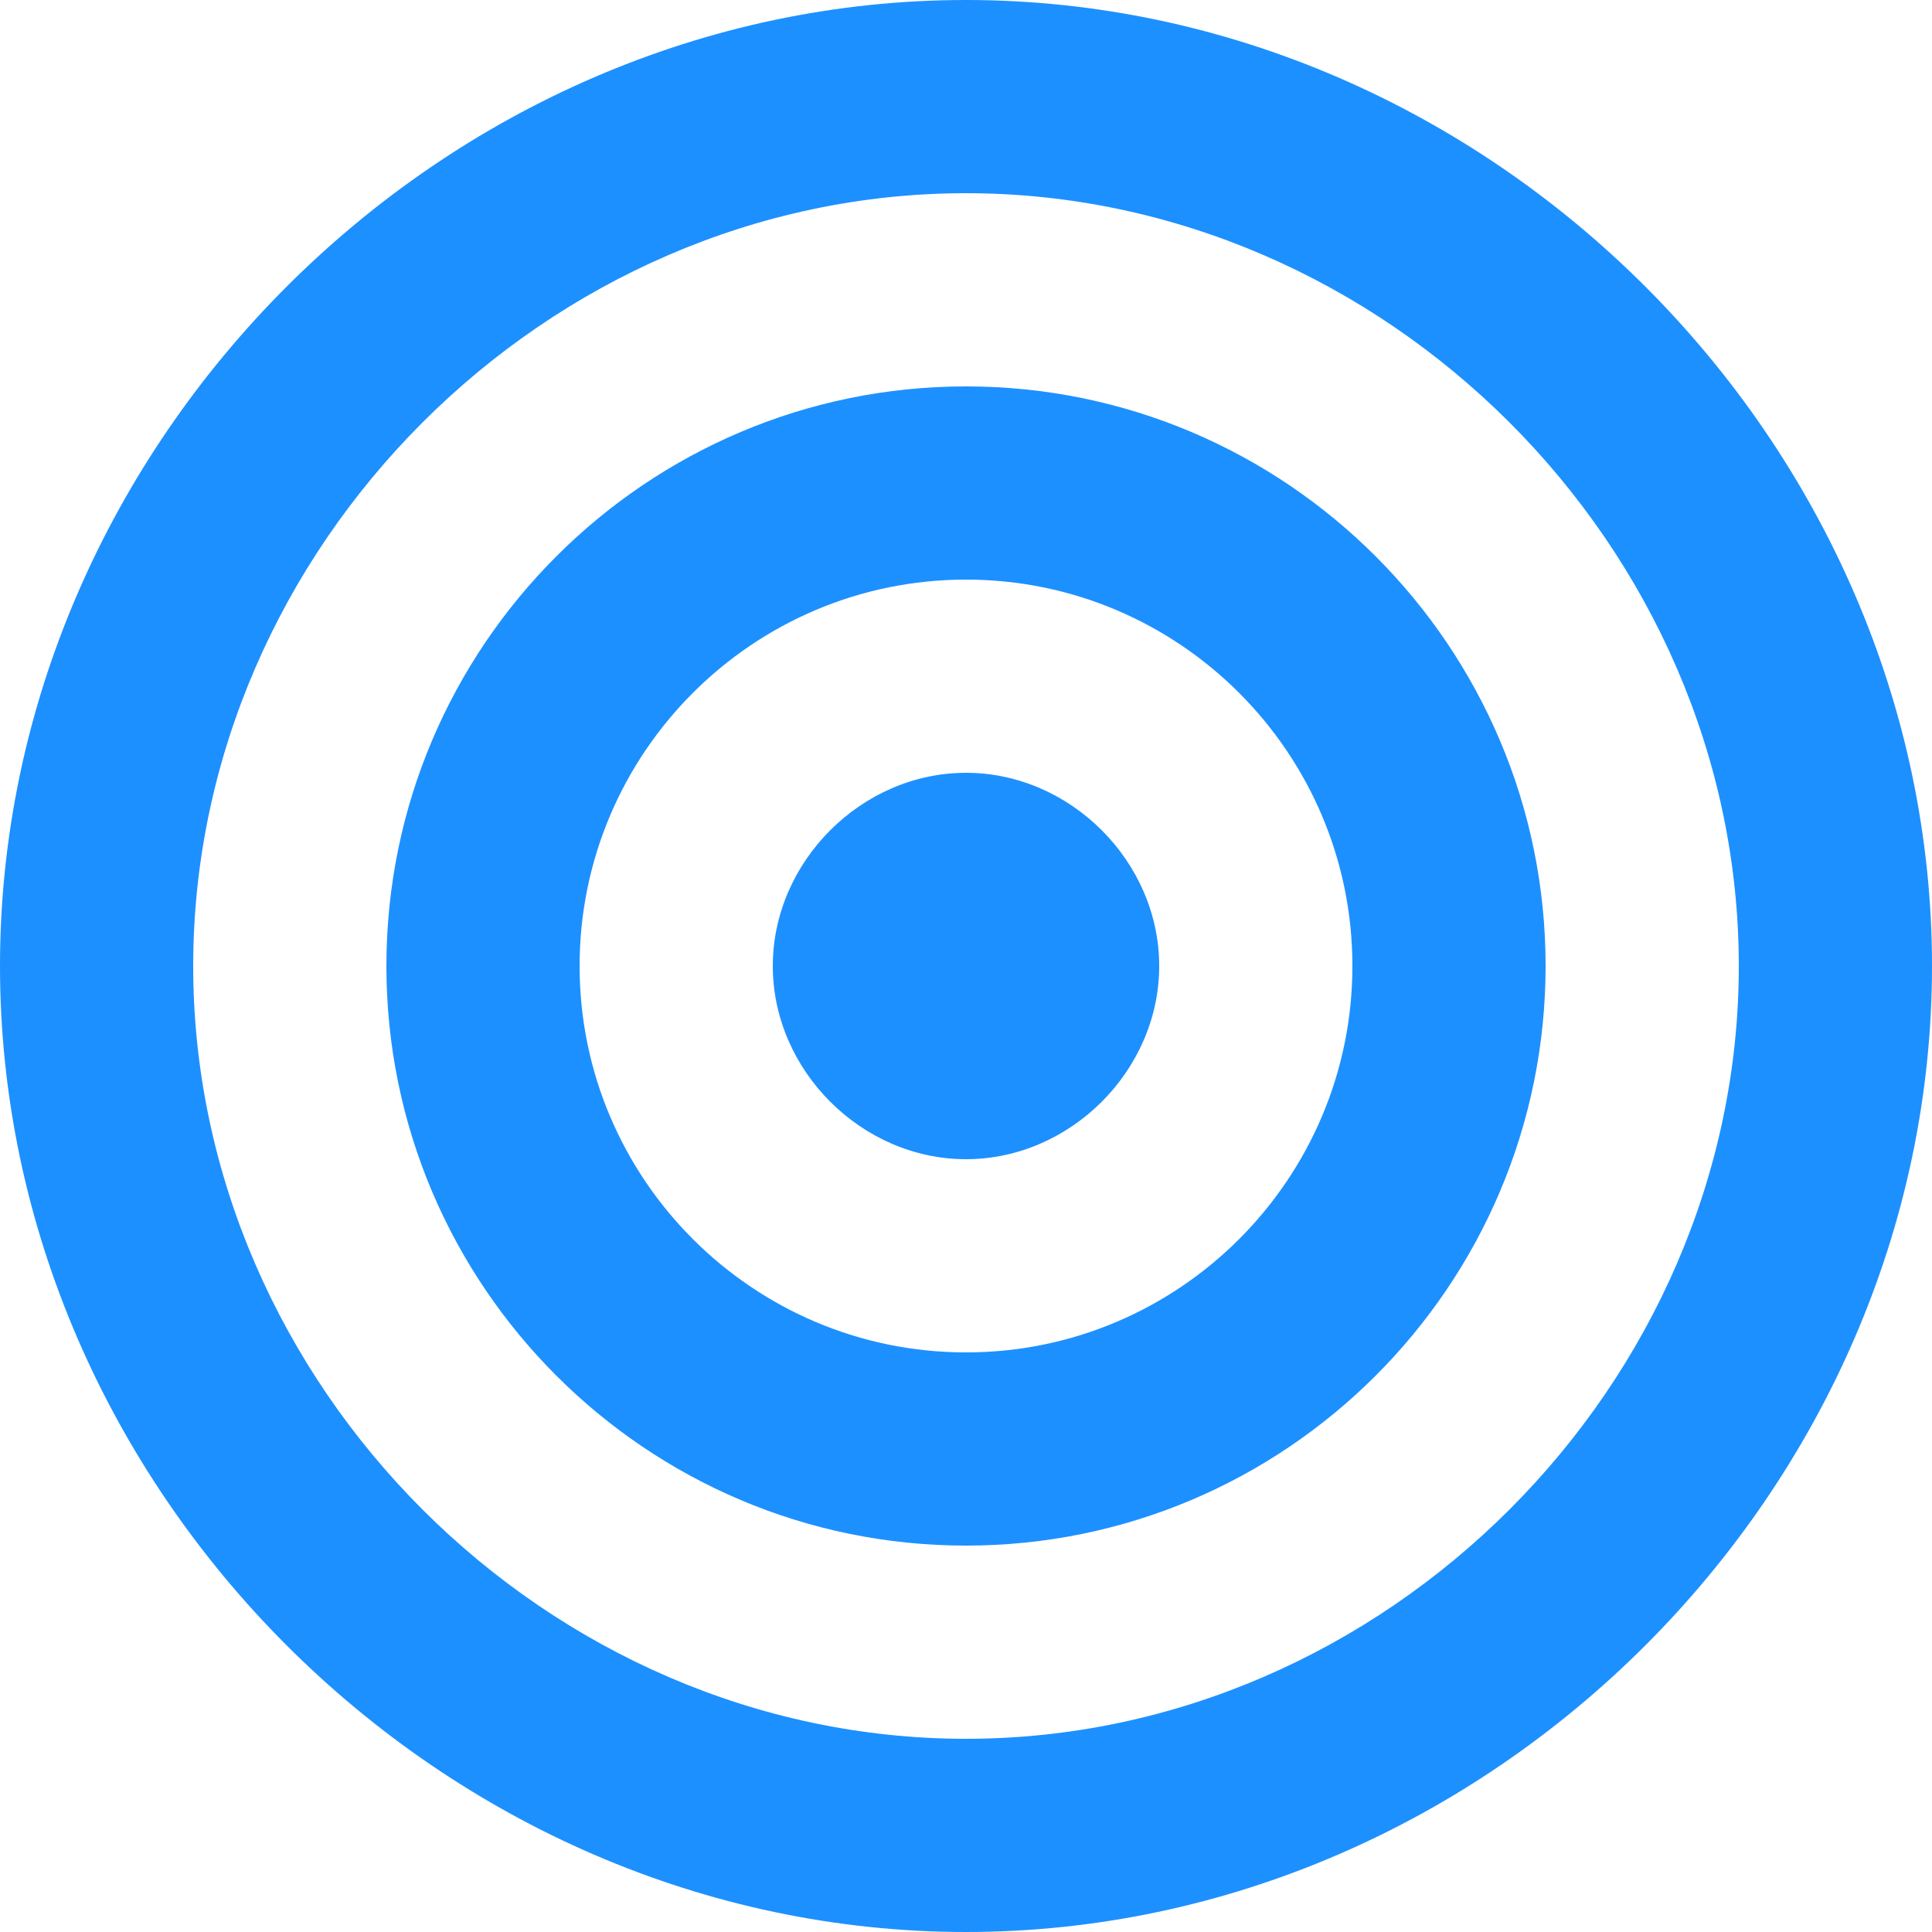
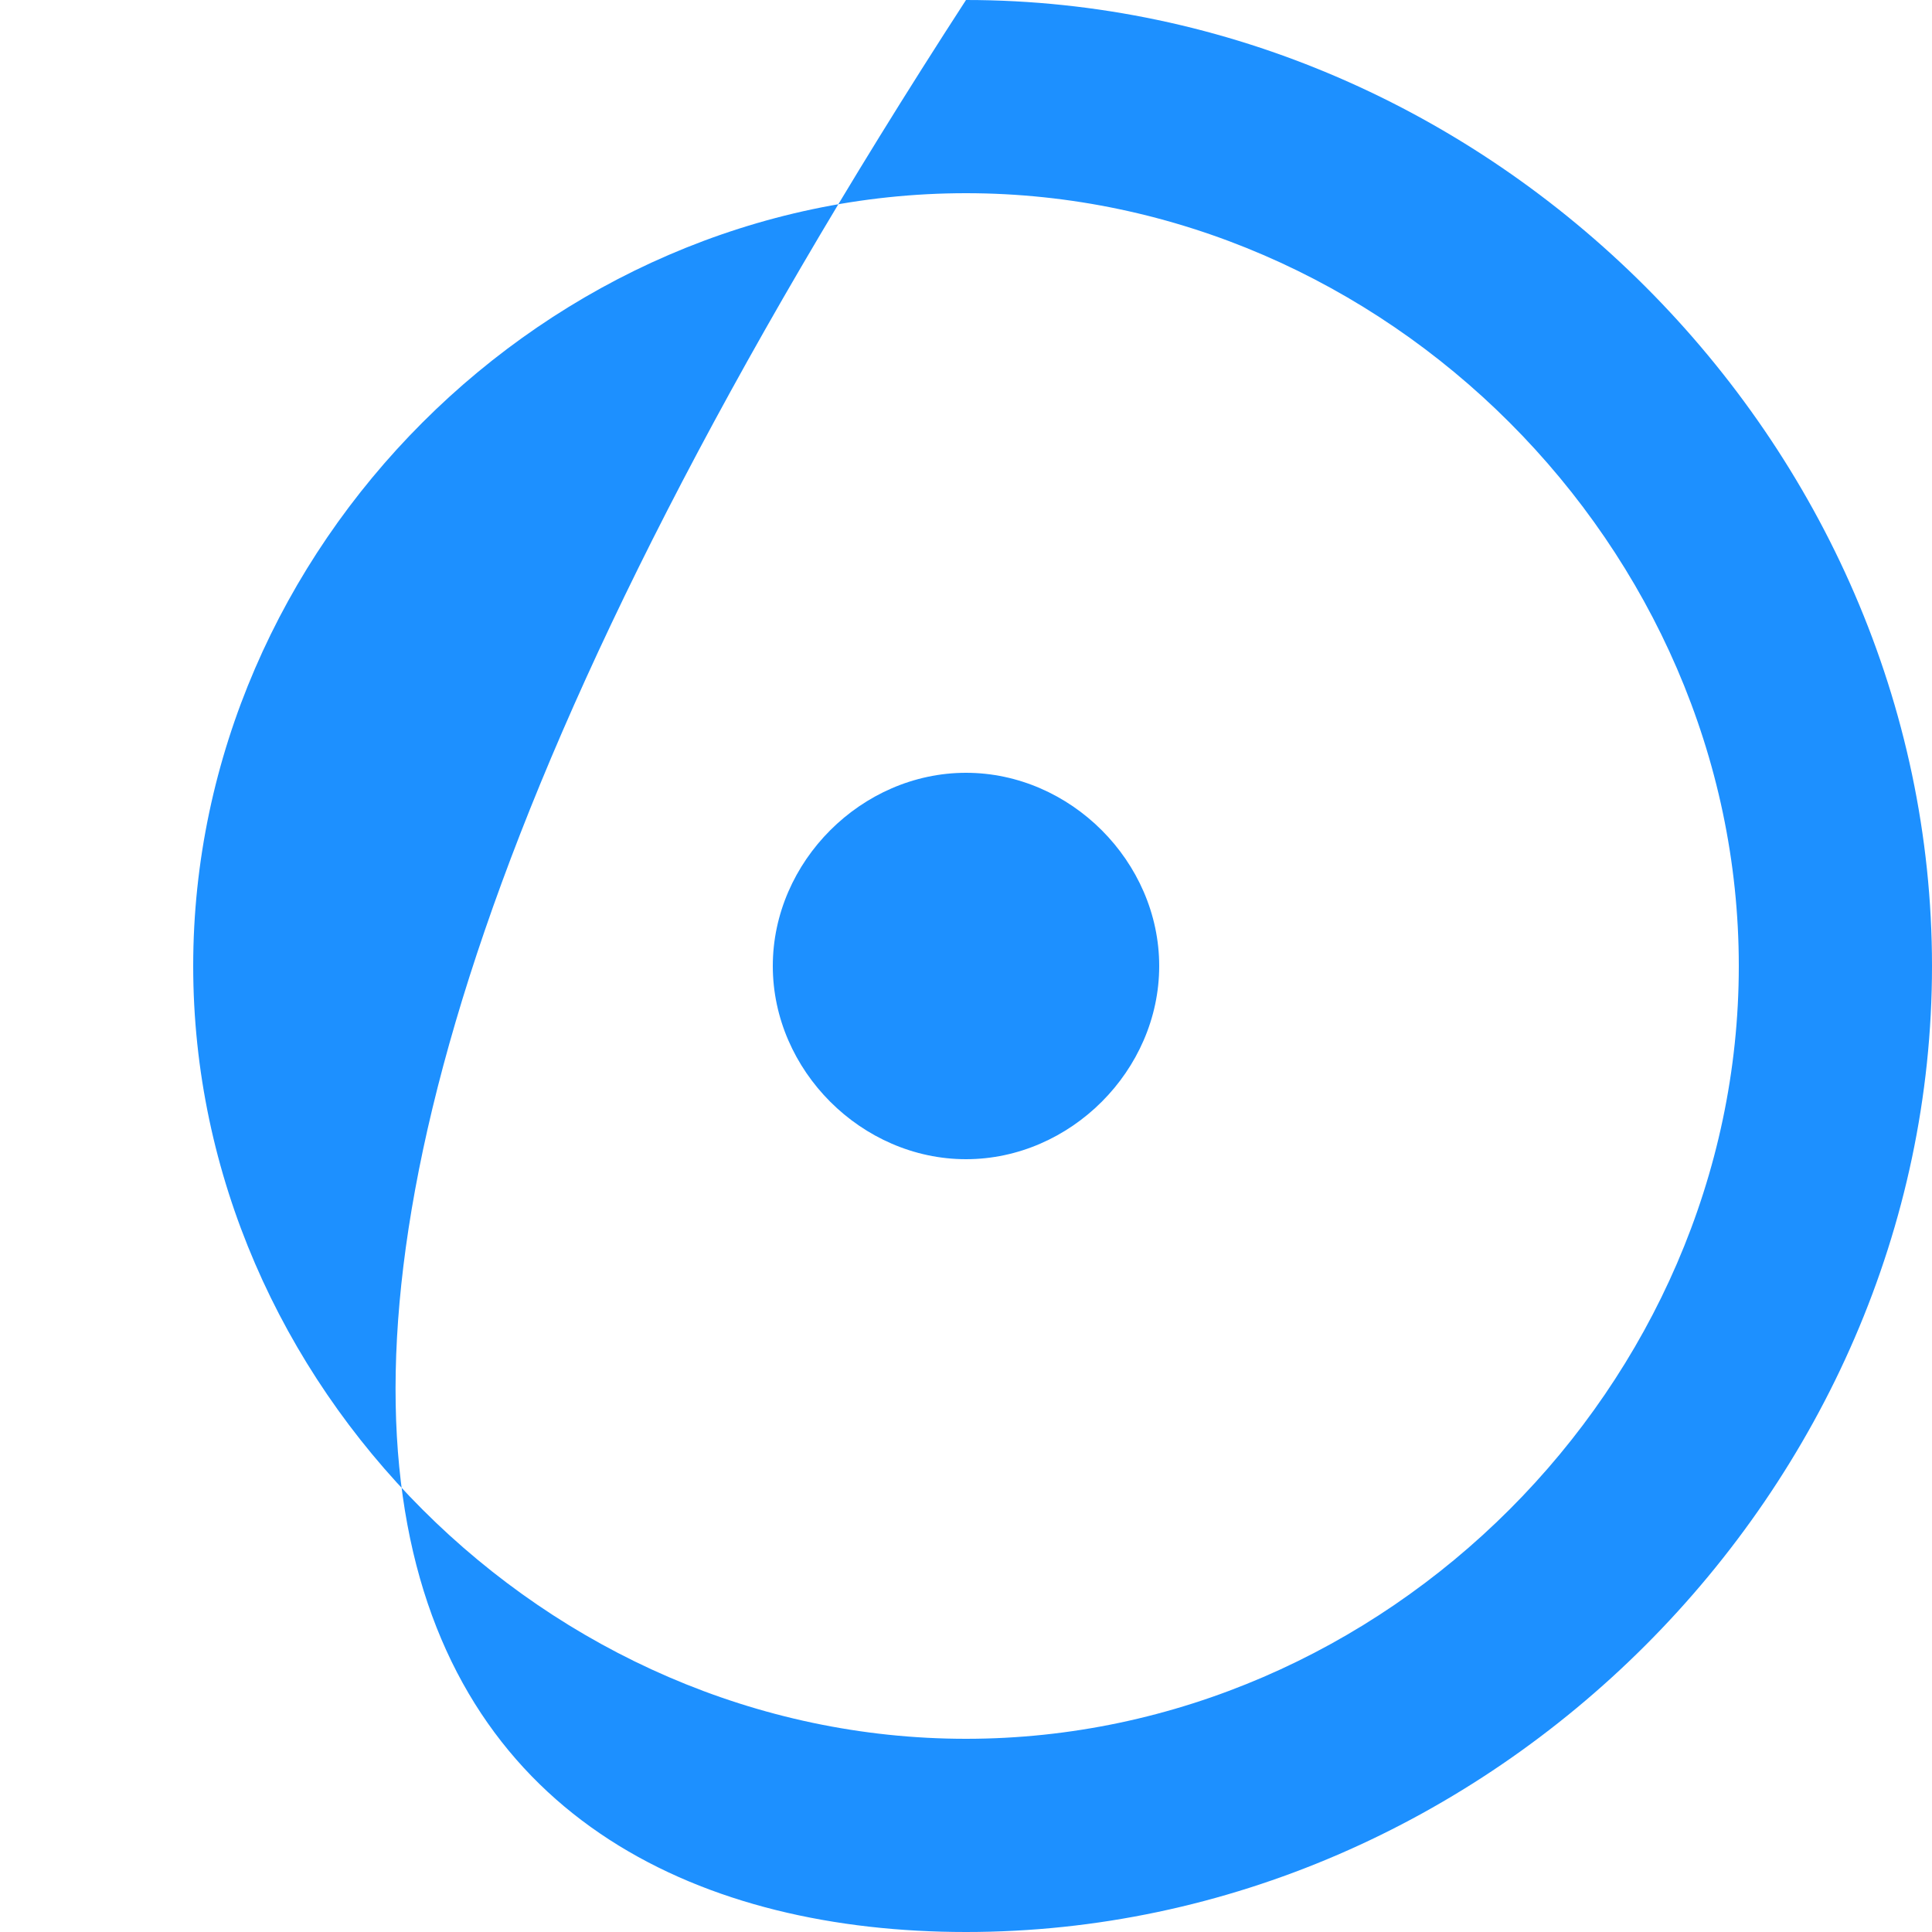
<svg xmlns="http://www.w3.org/2000/svg" width="63" height="63" viewBox="0 0 63 63" fill="none">
-   <path d="M31.5 12.6C21.077 12.6 12.6 21.077 12.6 31.5C12.6 41.923 21.077 50.4 31.5 50.4C41.923 50.4 50.4 41.923 50.4 31.5C50.4 21.077 41.923 12.6 31.5 12.6ZM31.5 44.1C24.551 44.1 18.9 38.449 18.9 31.5C18.9 24.551 24.551 18.9 31.5 18.9C38.449 18.9 44.1 24.551 44.1 31.5C44.1 38.449 38.449 44.1 31.5 44.1Z" fill="#1D90FF" />
-   <path d="M31.5 0C14.424 0 0 14.424 0 31.5C0 48.576 14.424 63 31.5 63C48.576 63 63 48.576 63 31.5C63 14.424 48.576 0 31.5 0ZM31.5 56.7C17.838 56.7 6.3 45.162 6.3 31.5C6.3 17.838 17.838 6.3 31.5 6.3C45.162 6.3 56.7 17.838 56.7 31.5C56.7 45.162 45.162 56.7 31.5 56.7Z" fill="#1D90FF" />
+   <path d="M31.5 0C0 48.576 14.424 63 31.5 63C48.576 63 63 48.576 63 31.5C63 14.424 48.576 0 31.5 0ZM31.5 56.7C17.838 56.7 6.3 45.162 6.3 31.5C6.3 17.838 17.838 6.3 31.5 6.3C45.162 6.3 56.7 17.838 56.7 31.5C56.7 45.162 45.162 56.7 31.5 56.7Z" fill="#1D90FF" />
  <path d="M31.5 25.2C28.095 25.2 25.2 28.095 25.2 31.5C25.2 34.905 28.095 37.8 31.5 37.8C34.905 37.8 37.8 34.905 37.8 31.5C37.8 28.095 34.905 25.2 31.5 25.2Z" fill="#1D90FF" />
</svg>